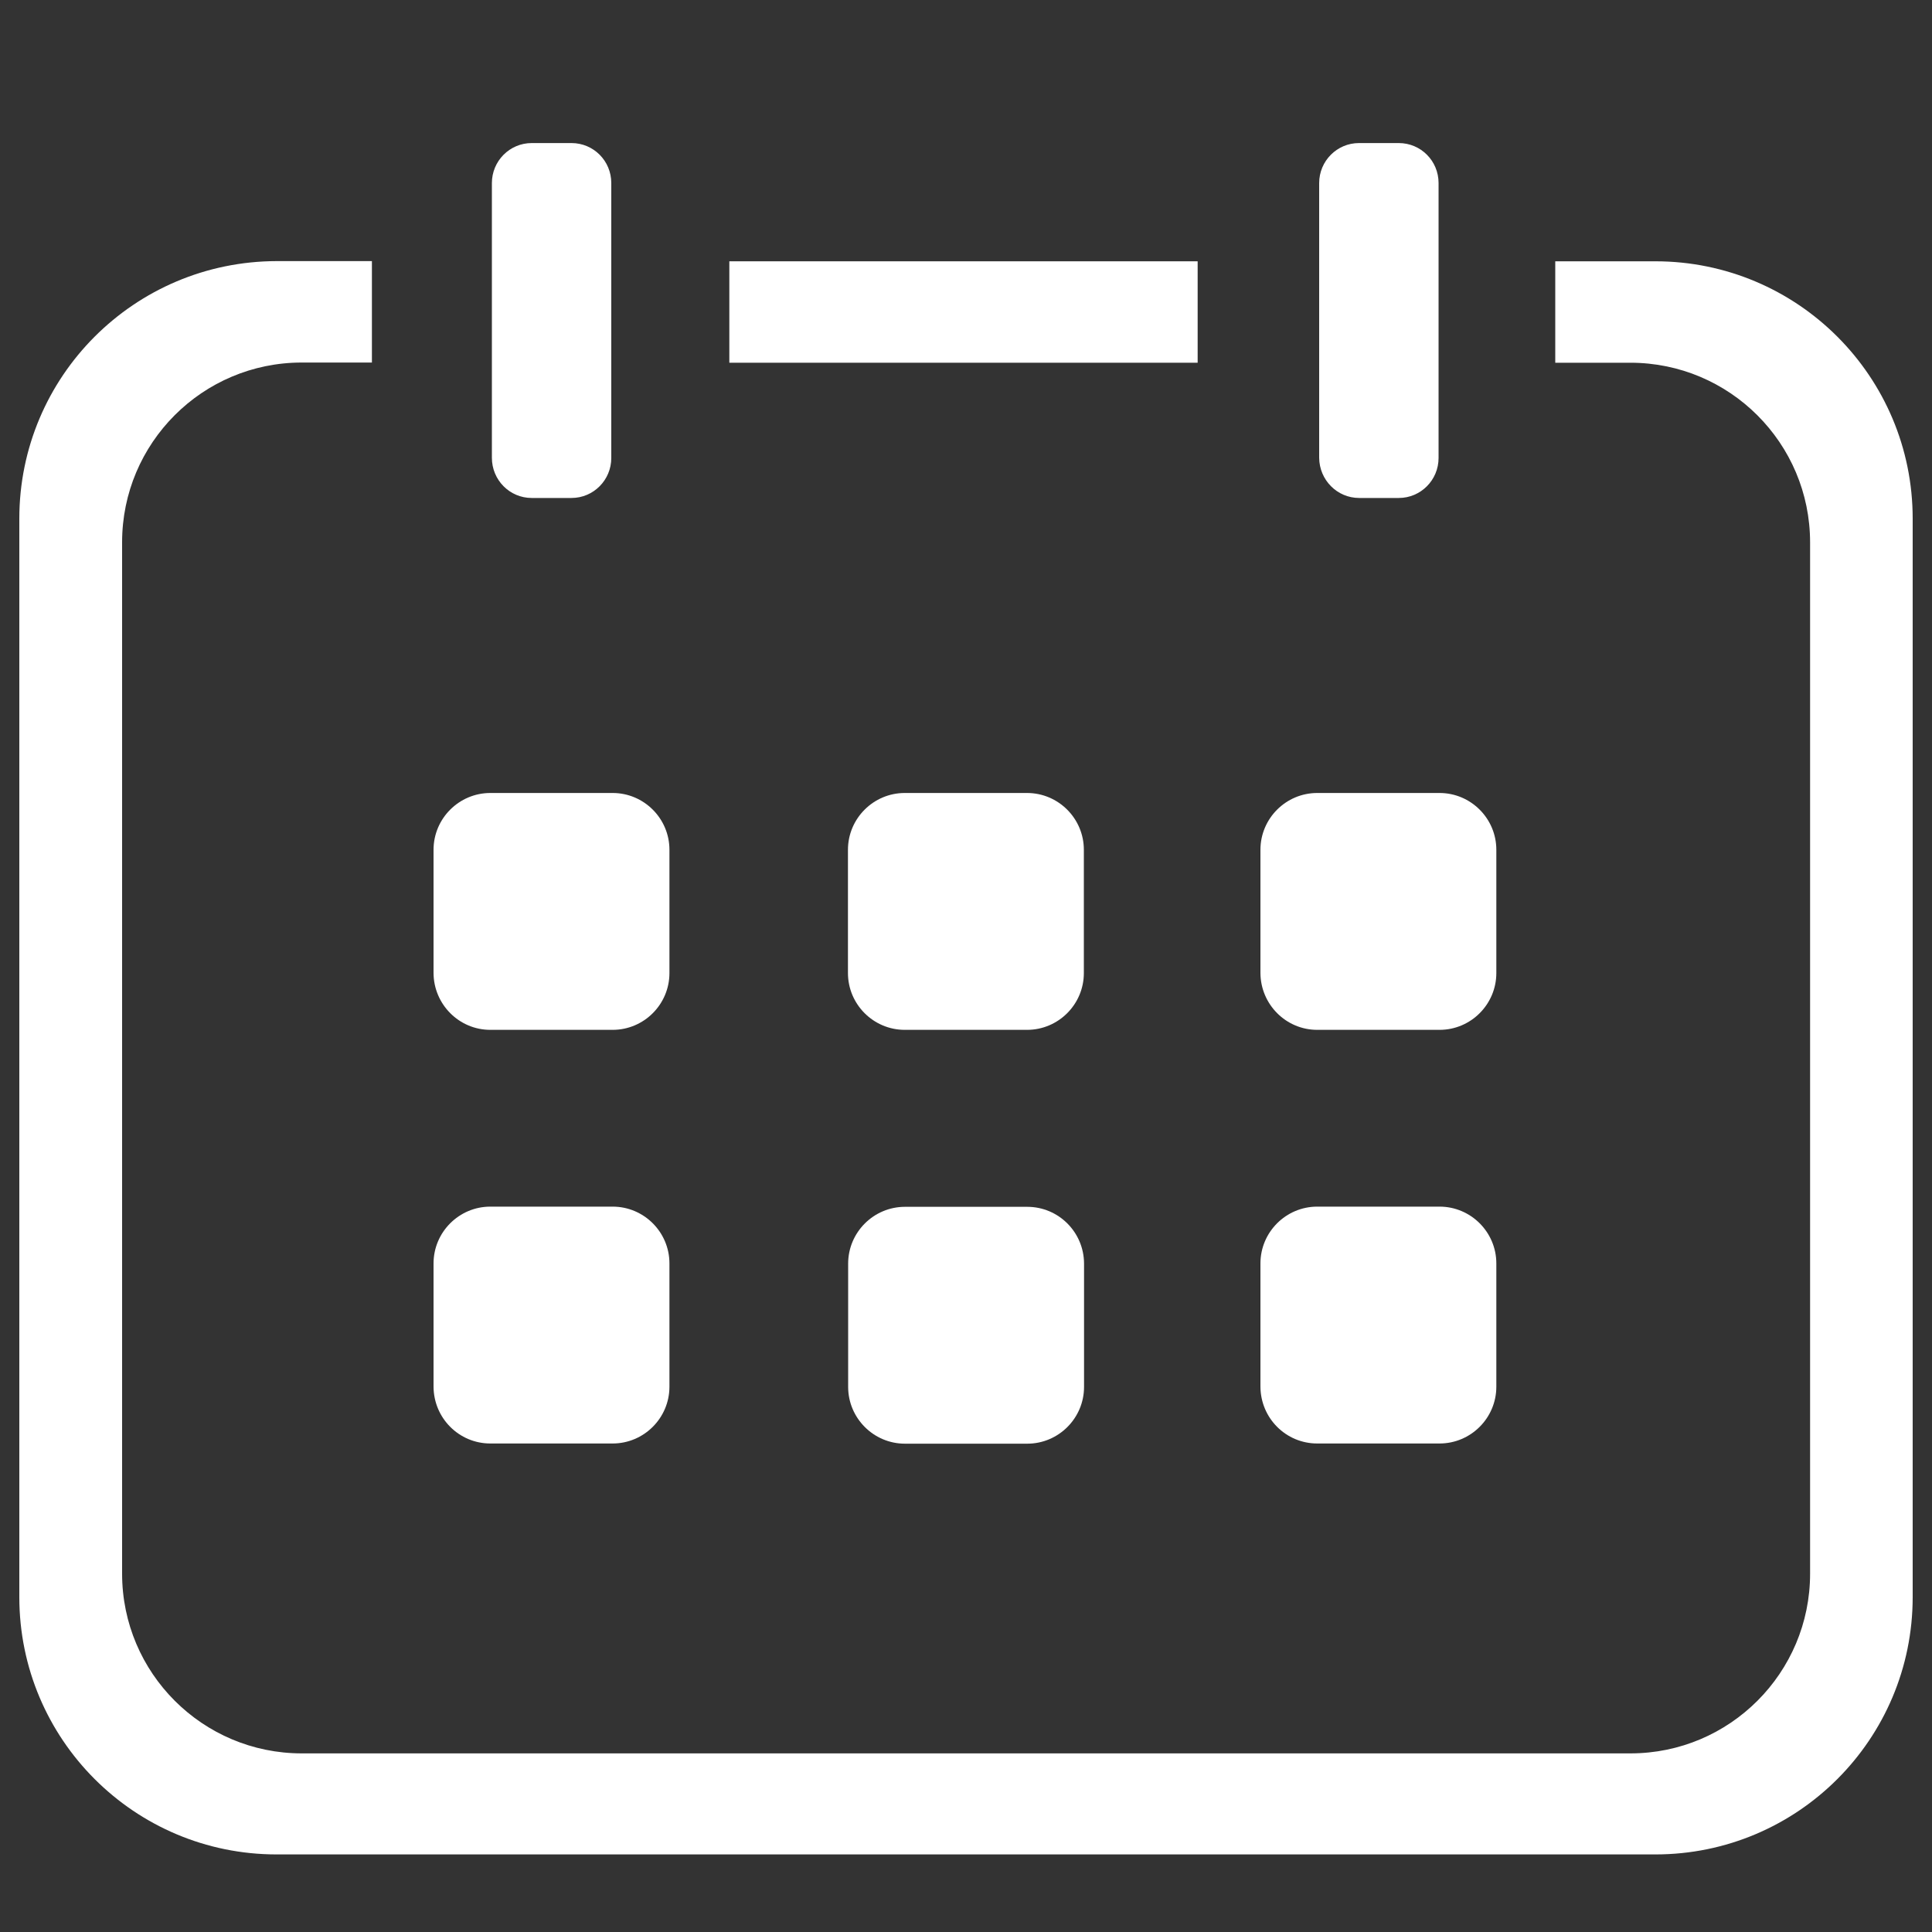
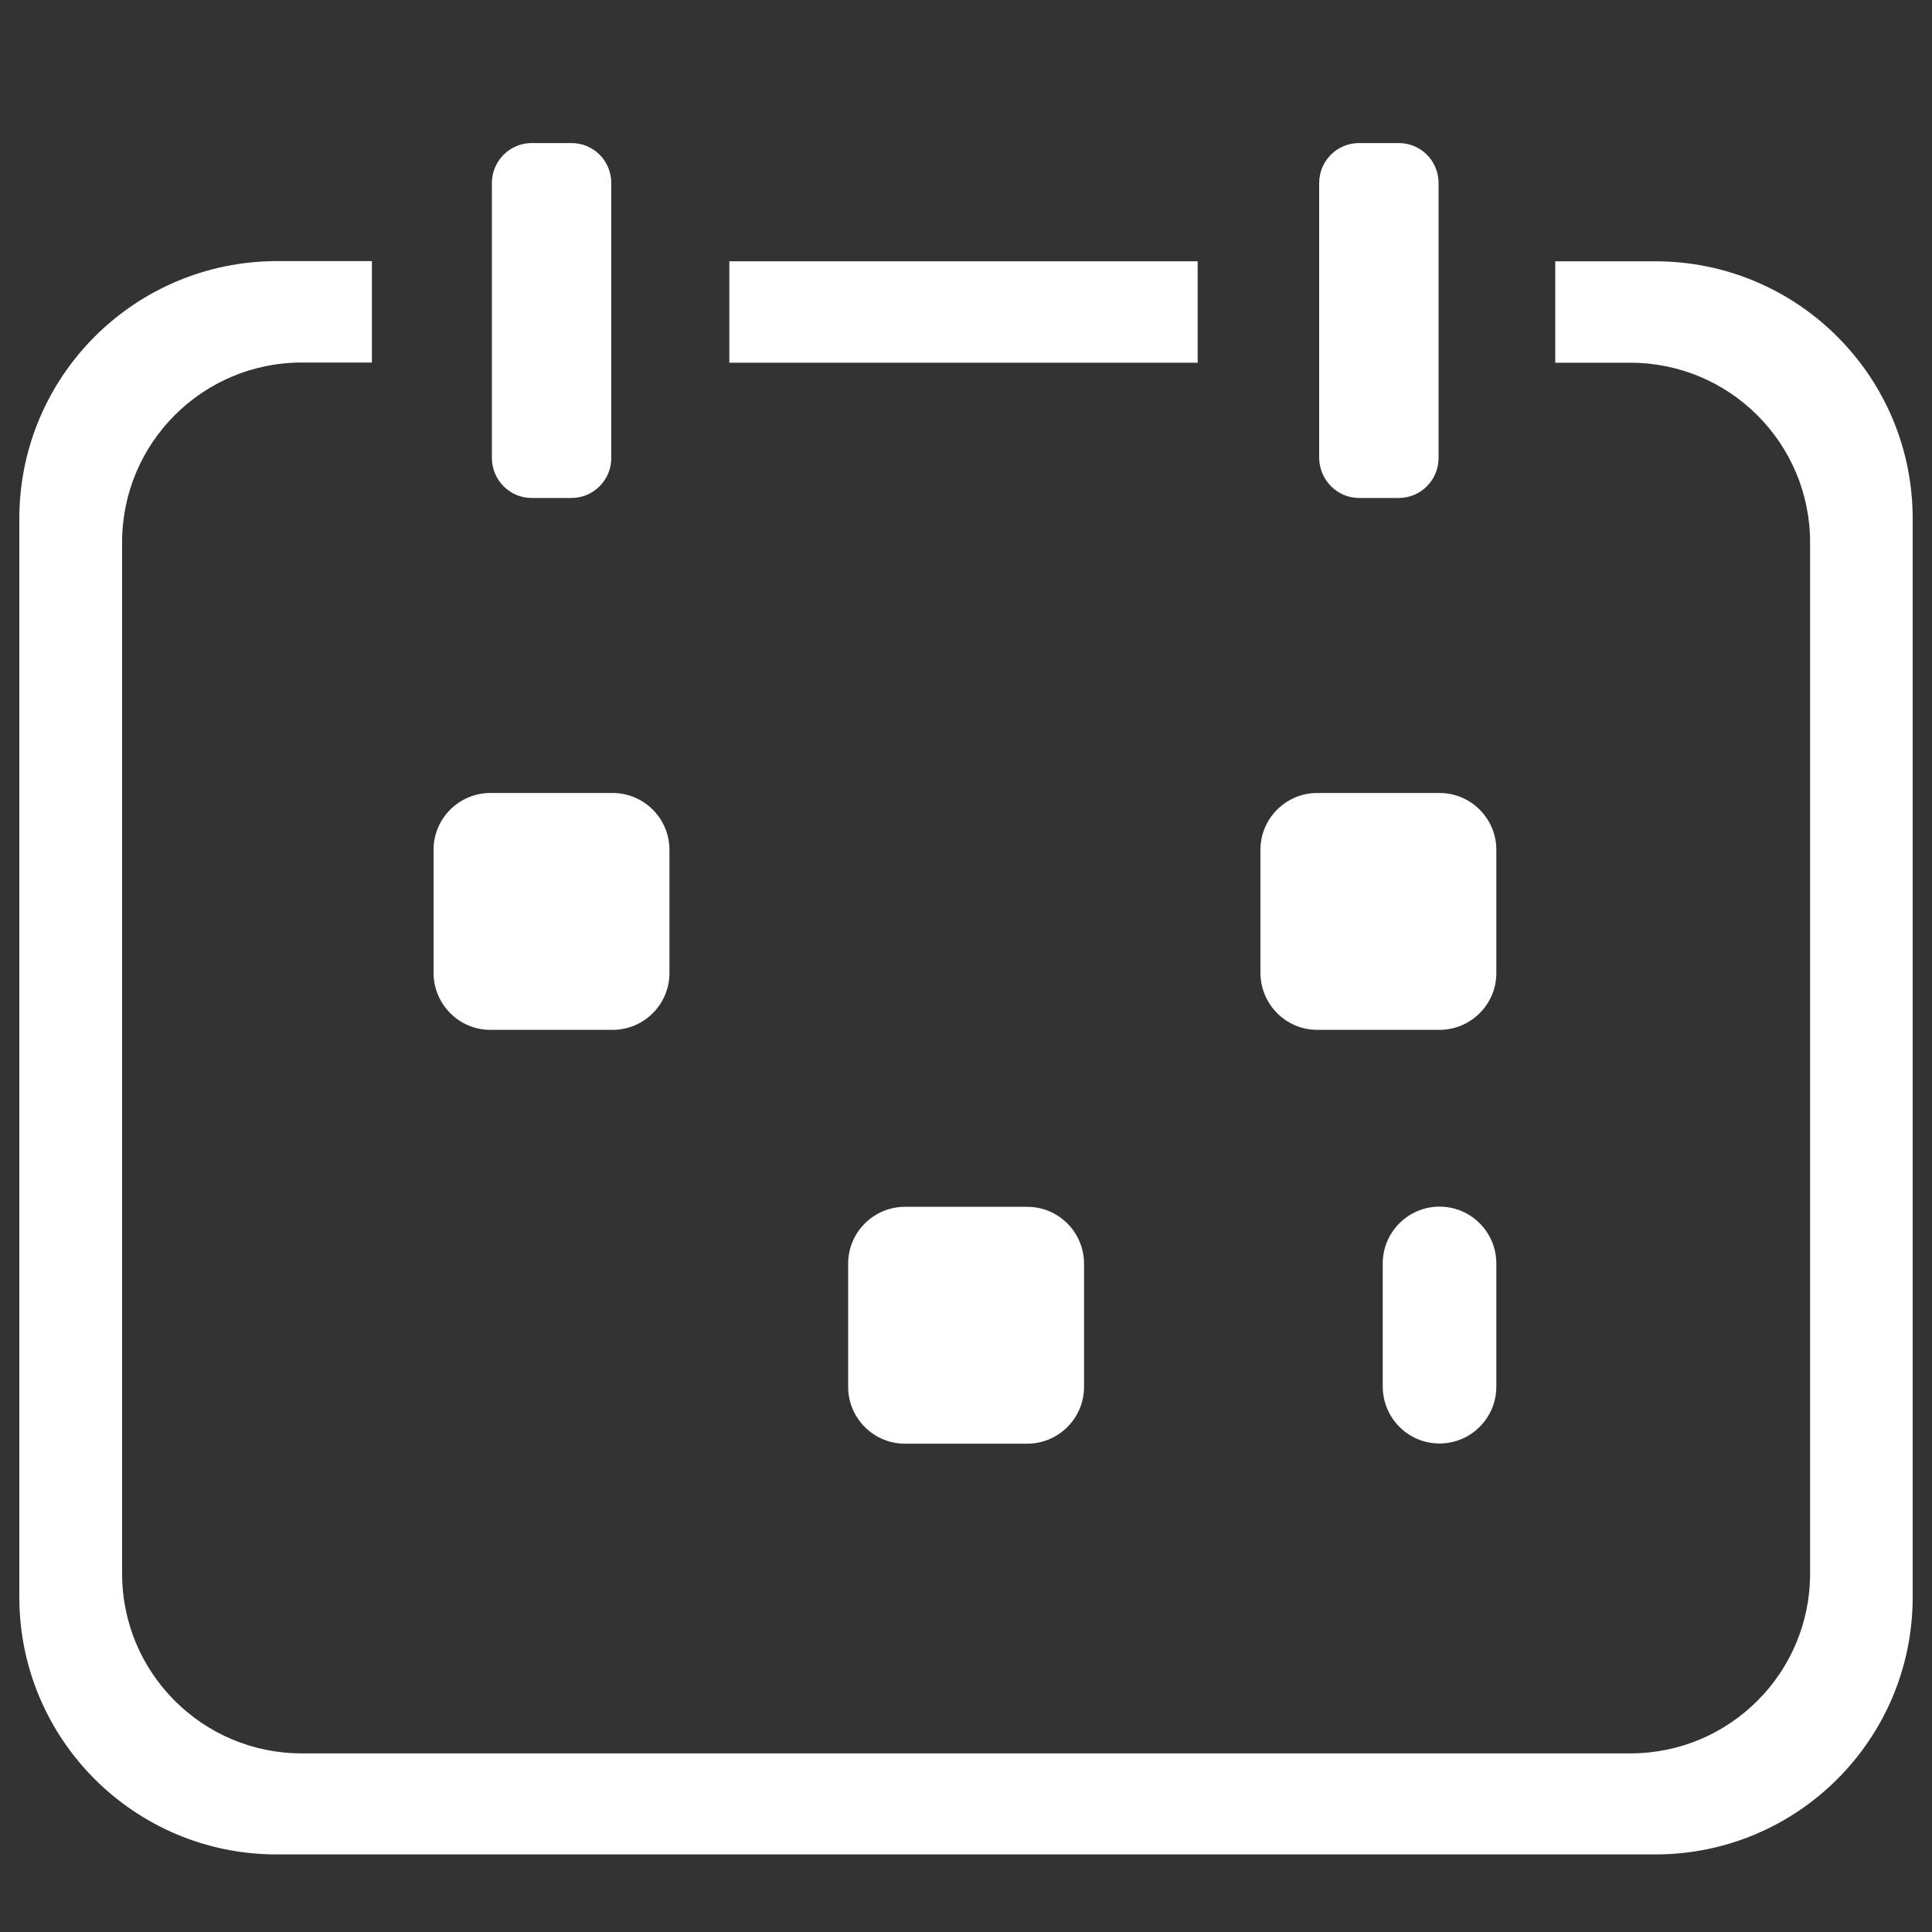
<svg xmlns="http://www.w3.org/2000/svg" xmlns:ns1="http://www.inkscape.org/namespaces/inkscape" xmlns:ns2="http://sodipodi.sourceforge.net/DTD/sodipodi-0.dtd" version="1.1" x="0px" y="0px" viewBox="0 0 1000 1000" enable-background="new 0 0 1000 1000" xml:space="preserve" id="svg2" ns1:version="0.91 r13725" ns2:docname="calendar_b&amp;w.svg">
  <rect x="0" y="0" width="1000" height="1000" fill="#333333" stroke="none" />
  <defs id="defs30" />
  <ns2:namedview pagecolor="#ffffff" bordercolor="#666666" borderopacity="1" objecttolerance="10" gridtolerance="10" guidetolerance="10" ns1:pageopacity="0" ns1:pageshadow="2" ns1:window-width="1280" ns1:window-height="961" id="namedview28" showgrid="false" ns1:zoom="0.236" ns1:cx="425.84746" ns1:cy="495.76271" ns1:window-x="-8" ns1:window-y="-8" ns1:window-maximized="1" ns1:current-layer="svg2" />
  <path ns1:connector-curvature="0" id="path8" d="m 856.8,135.249 -51.8,0 0,52.5 38.9,0 c 51.3,0 93,41.6 93,93 l 0,533.8 c 0,51.3 -41.6,93 -93,93 l -687.7,0 c -51.3,0 -93,-41.6 -93,-93 l 0,-533.9 c 0,-51.3 41.6,-93 93,-93 l 36.3,0 0,-52.5 -49.2,0 c -73.7,0.1 -133.3,59.7 -133.3,133.3 l 0,558.2 c 0,73.6 59.6,133.2 133.2,133.2 l 713.6,0 c 73.6,0 133.2,-59.6 133.2,-133.2 l 0,-558.2 c 0,-73.6 -59.6,-133.2 -133.2,-133.2 z" style="fill:#ffffff" />
  <path ns1:connector-curvature="0" id="path10" d="m 377.5,135.249 242.4,0 0,52.5 -242.4,0 0,-52.5 0,0 z" style="fill:#ffffff" />
  <path ns1:connector-curvature="0" id="path12" d="m 275.2,257.749 20.6,0 c 11.4,0 20.6,-9.3 20.6,-20.7 l 0,-142.3 c 0,-11.5 -9.2,-20.7 -20.6,-20.7 l -20.6,0 c -11.4,0 -20.6,9.3 -20.6,20.7 l 0,142.2 c 0,11.5 9.2,20.8 20.6,20.8 z" style="fill:#ffffff" />
  <path ns1:connector-curvature="0" id="path14" d="m 703.5,257.749 20.5,0 c 11.4,0 20.6,-9.3 20.6,-20.7 l 0,-142.3 c 0,-11.5 -9.2,-20.7 -20.6,-20.7 l -20.6,0 c -11.4,0 -20.6,9.3 -20.6,20.7 l 0,142.2 c 0.1,11.5 9.3,20.8 20.7,20.8 z" style="fill:#ffffff" />
  <path ns1:connector-curvature="0" id="path16" d="m 253.8,533.049 63.3,0 c 16.2,0 29.4,-13.2 29.4,-29.4 l 0,-63.8 c 0,-16.2 -13.2,-29.4 -29.4,-29.4 l -63.3,0 c -16.2,0 -29.4,13.2 -29.4,29.4 l 0,63.8 c 0.1,16.2 13.2,29.4 29.4,29.4 z" style="fill:#ffffff" />
-   <path ns1:connector-curvature="0" id="path18" d="m 561,439.849 c 0,-16.2 -13.2,-29.4 -29.4,-29.4 l -63.3,0 c -16.2,0 -29.4,13.2 -29.4,29.4 l 0,63.8 c 0,16.2 13.2,29.4 29.4,29.4 l 63.3,0 c 16.2,0 29.4,-13.2 29.4,-29.4 l 0,-63.8 z" style="fill:#ffffff" />
  <path ns1:connector-curvature="0" id="path20" d="m 681.8,533.049 63.3,0 c 16.2,0 29.4,-13.2 29.4,-29.4 l 0,-63.8 c 0,-16.2 -13.2,-29.4 -29.4,-29.4 l -63.3,0 c -16.2,0 -29.4,13.2 -29.4,29.4 l 0,63.8 c 0.1,16.2 13.2,29.4 29.4,29.4 z" style="fill:#ffffff" />
-   <path ns1:connector-curvature="0" id="path22" d="m 253.8,747.149 63.3,0 c 16.2,0 29.4,-13.2 29.4,-29.4 l 0,-63.8 c 0,-16.2 -13.2,-29.4 -29.4,-29.4 l -63.3,0 c -16.2,0 -29.4,13.2 -29.4,29.4 l 0,63.8 c 0.1,16.3 13.2,29.4 29.4,29.4 z" style="fill:#ffffff" />
  <path ns1:connector-curvature="0" id="path24" d="m 531.7,624.649 -63.3,0 c -16.2,0 -29.4,13.2 -29.4,29.4 l 0,63.8 c 0,16.2 13.2,29.4 29.4,29.4 l 63.3,0 c 16.2,0 29.4,-13.2 29.4,-29.4 l 0,-63.9 c -0.1,-16.2 -13.2,-29.3 -29.4,-29.3 z" style="fill:#ffffff" />
-   <path ns1:connector-curvature="0" id="path26" d="m 681.8,747.149 63.3,0 c 16.2,0 29.4,-13.2 29.4,-29.4 l 0,-63.8 c 0,-16.2 -13.2,-29.4 -29.4,-29.4 l -63.3,0 c -16.2,0 -29.4,13.2 -29.4,29.4 l 0,63.8 c 0.1,16.3 13.2,29.4 29.4,29.4 z" style="fill:#ffffff" />
+   <path ns1:connector-curvature="0" id="path26" d="m 681.8,747.149 63.3,0 c 16.2,0 29.4,-13.2 29.4,-29.4 l 0,-63.8 c 0,-16.2 -13.2,-29.4 -29.4,-29.4 c -16.2,0 -29.4,13.2 -29.4,29.4 l 0,63.8 c 0.1,16.3 13.2,29.4 29.4,29.4 z" style="fill:#ffffff" />
</svg>